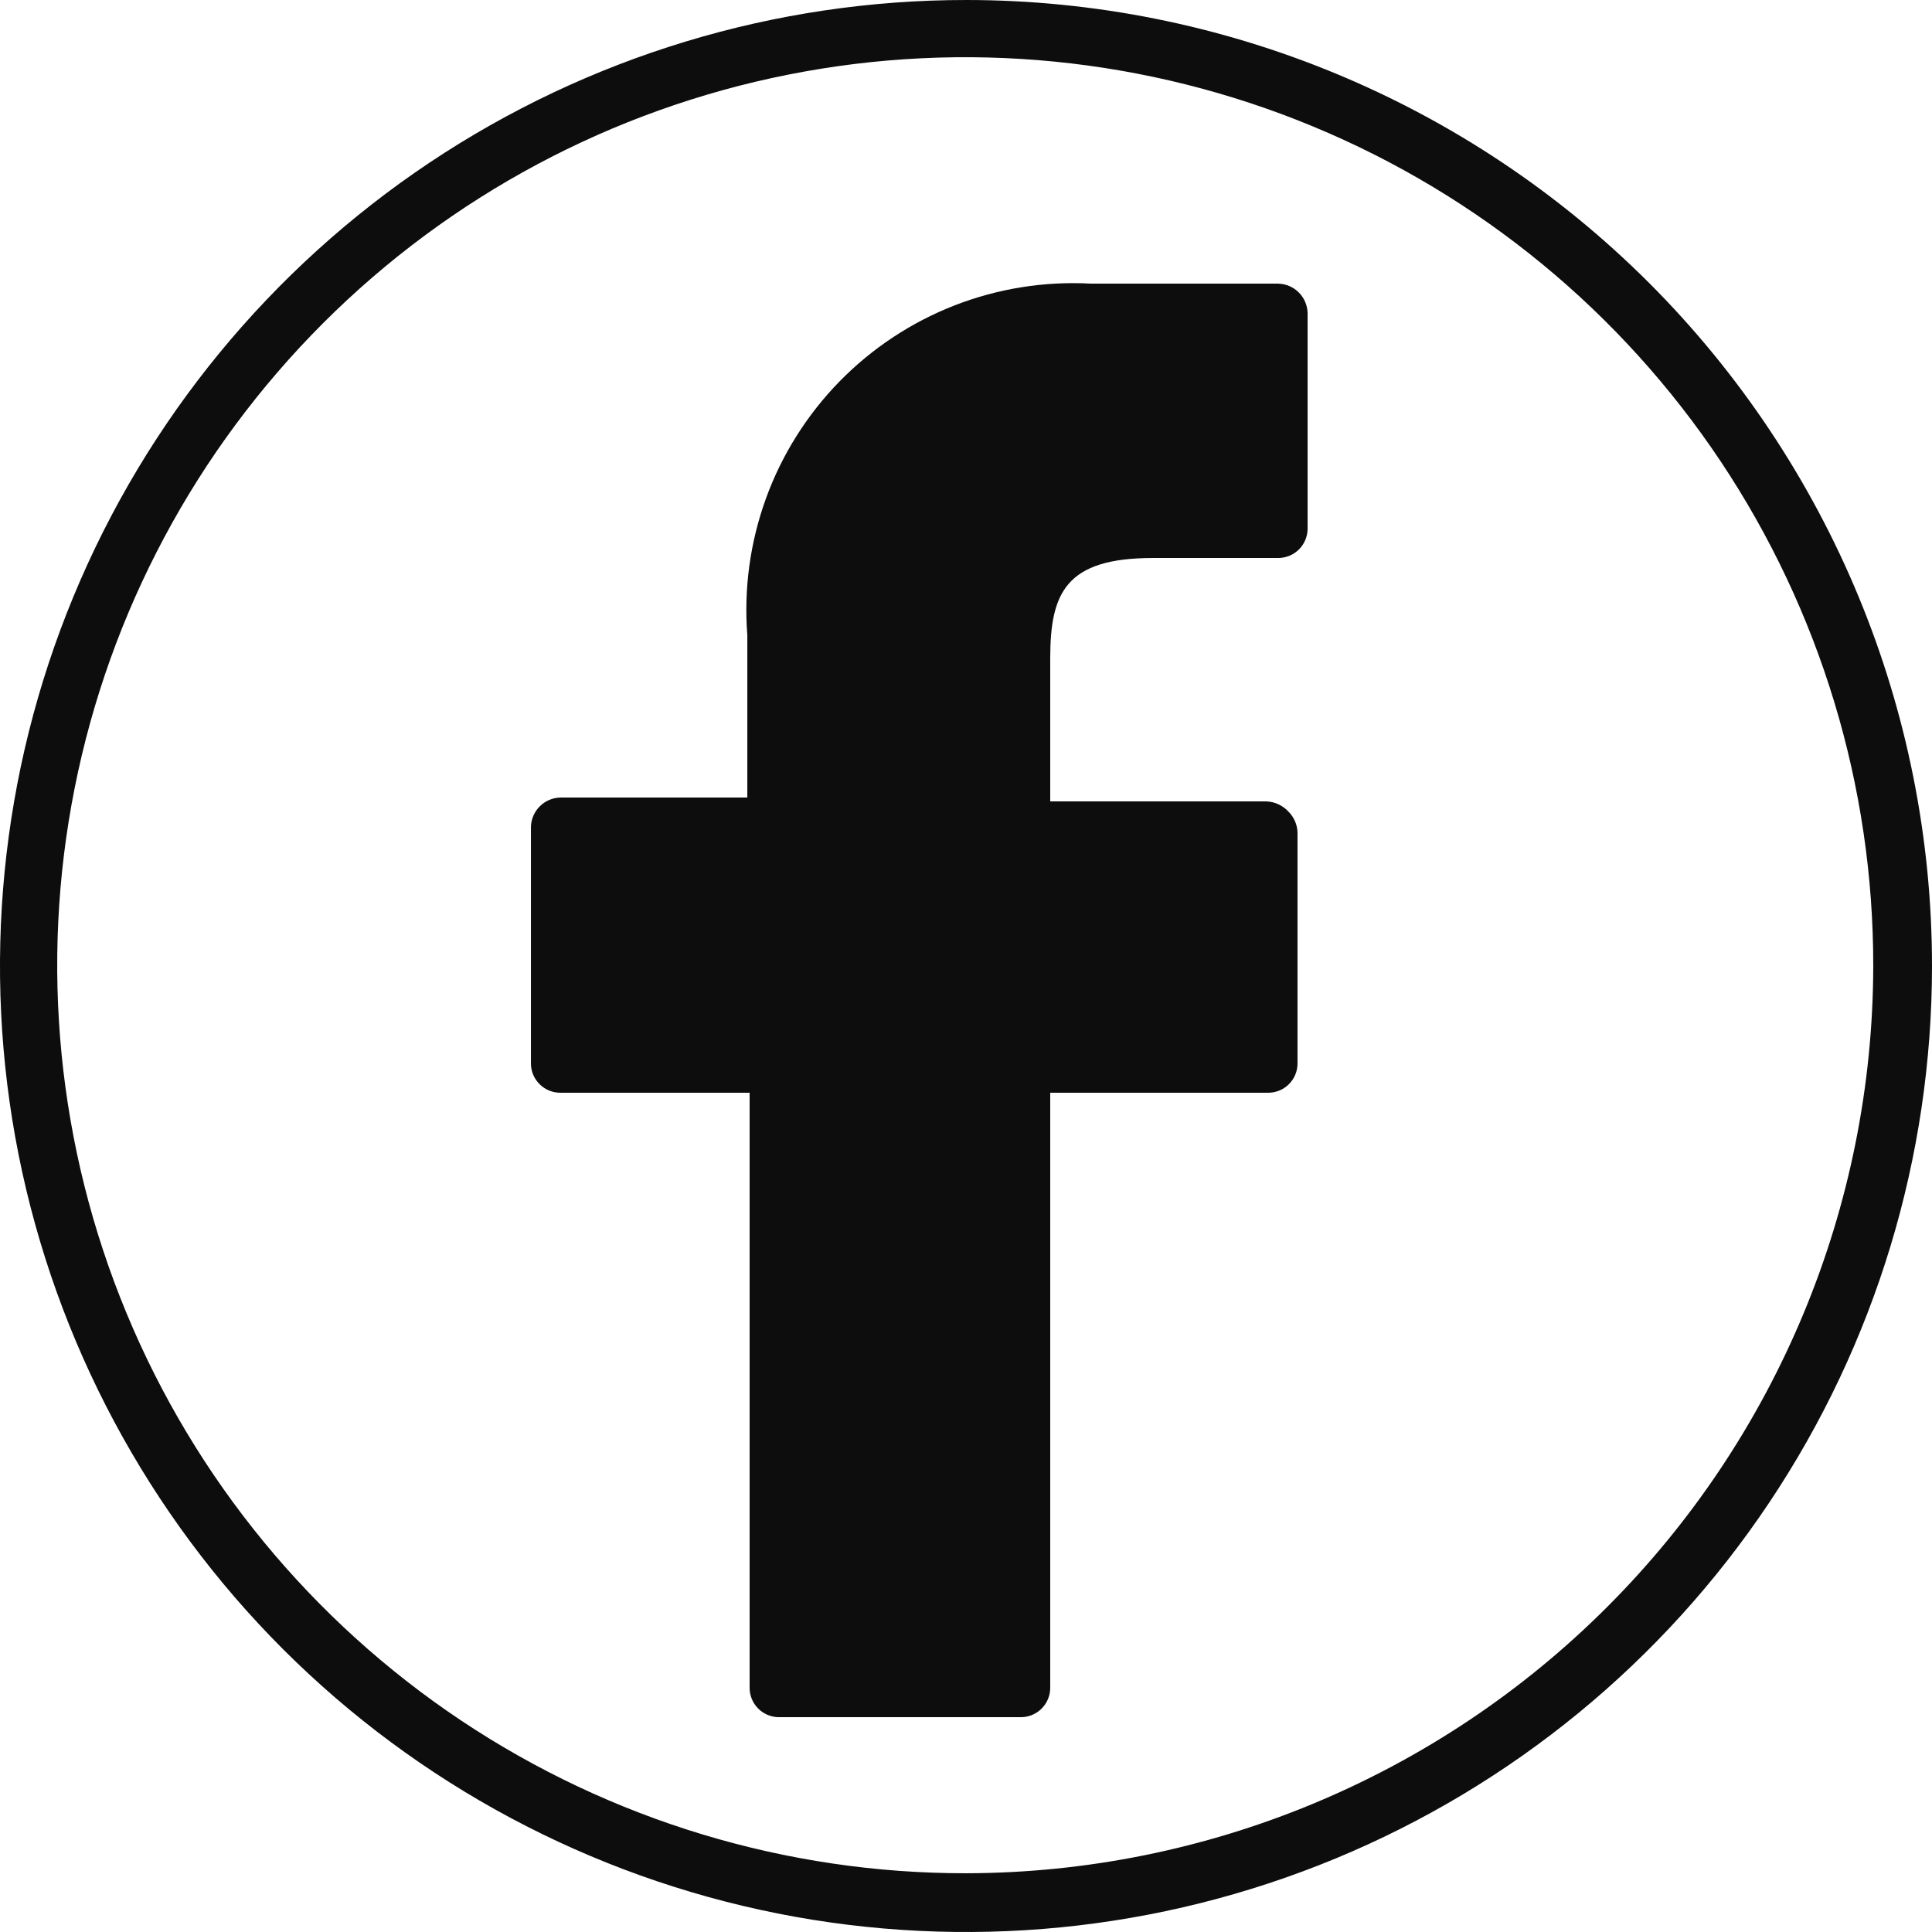
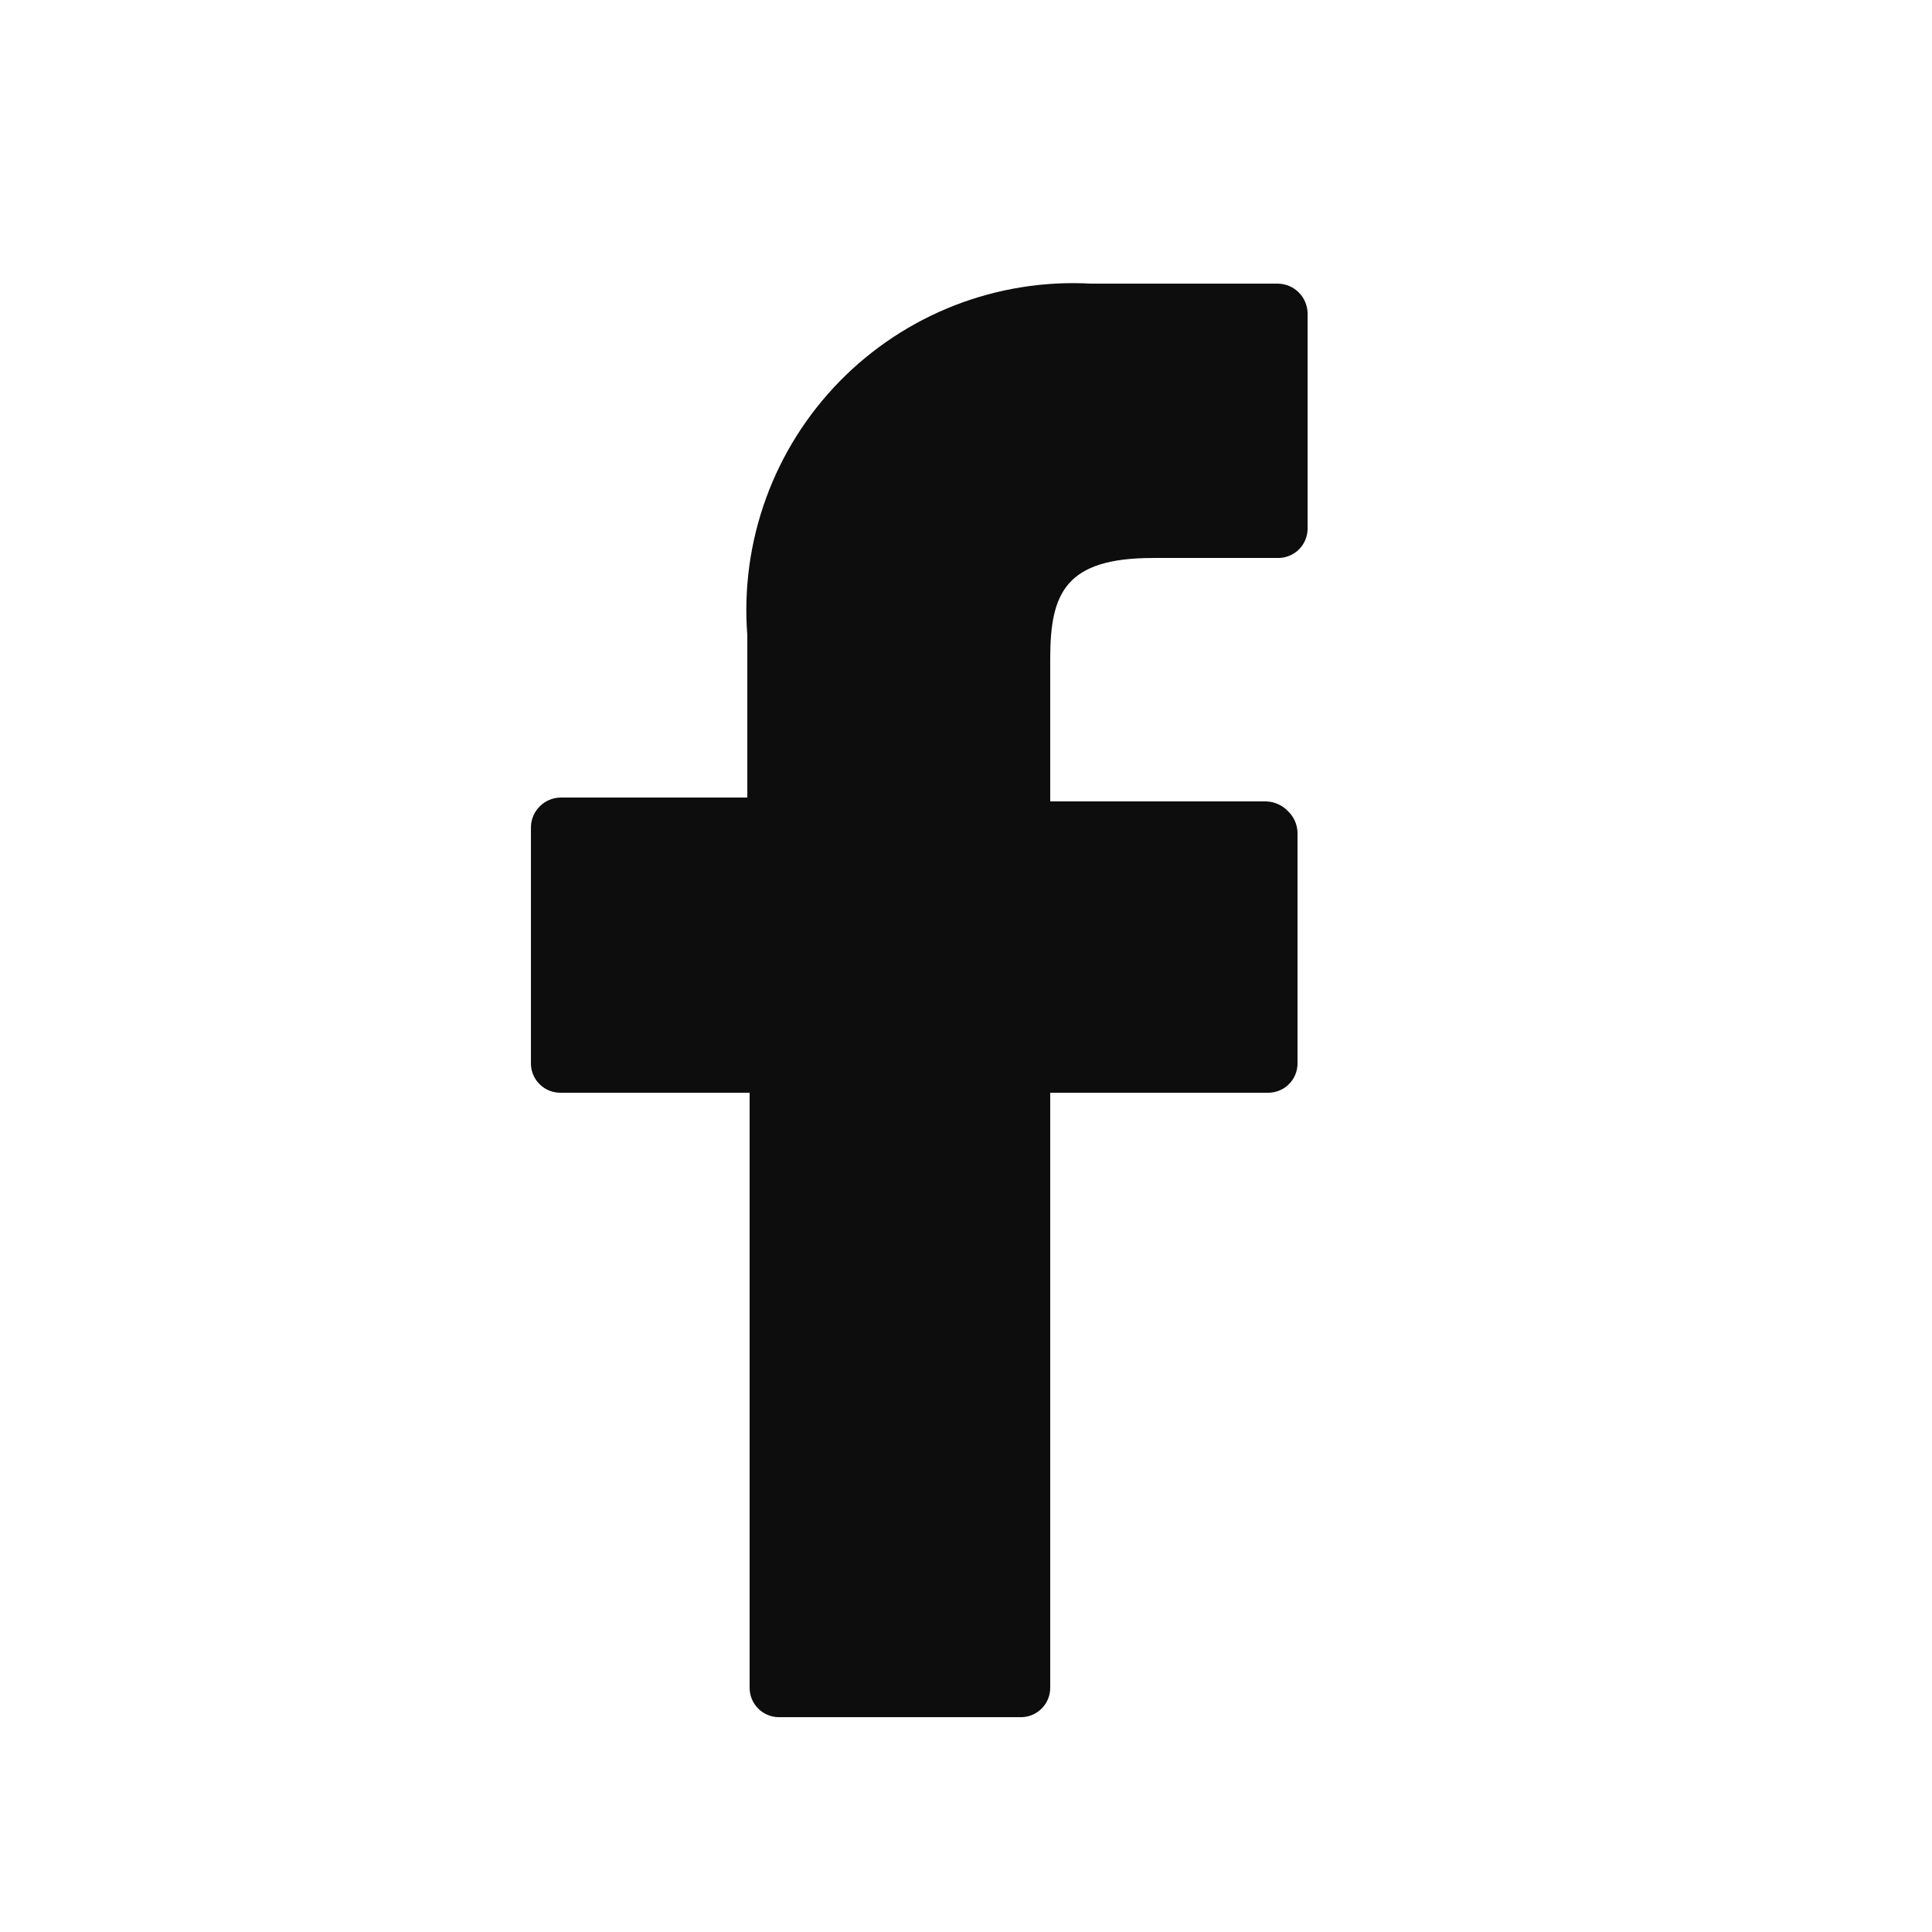
<svg xmlns="http://www.w3.org/2000/svg" width="32" height="32" viewBox="0 0 32 32" fill="none">
  <path d="M18.074 4.698H21.171C21.299 4.701 21.421 4.753 21.512 4.844C21.602 4.934 21.654 5.056 21.658 5.184V8.768C21.654 8.895 21.602 9.015 21.511 9.104C21.42 9.192 21.298 9.242 21.171 9.242H19.098C17.651 9.242 17.395 9.818 17.395 10.906V13.274H20.979C21.116 13.28 21.244 13.34 21.338 13.44C21.431 13.531 21.486 13.655 21.491 13.786V17.626C21.488 17.75 21.437 17.869 21.349 17.957C21.261 18.045 21.142 18.096 21.018 18.099H17.395V27.955C17.395 28.082 17.346 28.204 17.257 28.295C17.169 28.386 17.048 28.438 16.922 28.442H12.89C12.763 28.438 12.642 28.386 12.554 28.295C12.465 28.204 12.416 28.082 12.416 27.955V18.099H9.28C9.153 18.099 9.031 18.05 8.941 17.961C8.85 17.873 8.797 17.753 8.794 17.626V13.696C8.797 13.568 8.849 13.446 8.94 13.356C9.03 13.265 9.152 13.213 9.28 13.21H12.378V10.522C12.318 9.753 12.424 8.98 12.687 8.255C12.95 7.53 13.366 6.87 13.905 6.318C14.444 5.767 15.095 5.337 15.814 5.057C16.533 4.778 17.303 4.655 18.074 4.698Z" fill="#0D0D0D" />
-   <path fill-rule="evenodd" clip-rule="evenodd" d="M7.111 2.696C9.742 0.938 12.835 0 16 0C20.244 0 24.313 1.686 27.314 4.686C30.314 7.687 32 11.757 32 16C32 19.165 31.062 22.258 29.303 24.889C27.545 27.52 25.047 29.571 22.123 30.782C19.199 31.993 15.982 32.31 12.879 31.693C9.775 31.075 6.924 29.551 4.686 27.314C2.449 25.076 0.925 22.225 0.307 19.121C-0.31 16.018 0.007 12.801 1.218 9.877C2.429 6.953 4.48 4.455 7.111 2.696ZM7.639 28.498C10.115 30.149 13.024 31.03 16 31.027C19.983 31.02 23.802 29.435 26.618 26.618C29.435 23.802 31.02 19.983 31.027 16C31.03 13.024 30.149 10.115 28.498 7.639C26.846 5.164 24.497 3.234 21.749 2.095C19 0.955 15.975 0.656 13.056 1.236C10.137 1.815 7.456 3.248 5.352 5.352C3.248 7.456 1.815 10.137 1.236 13.056C0.656 15.975 0.955 19 2.095 21.749C3.234 24.497 5.164 26.846 7.639 28.498Z" fill="#0D0D0D" />
</svg>